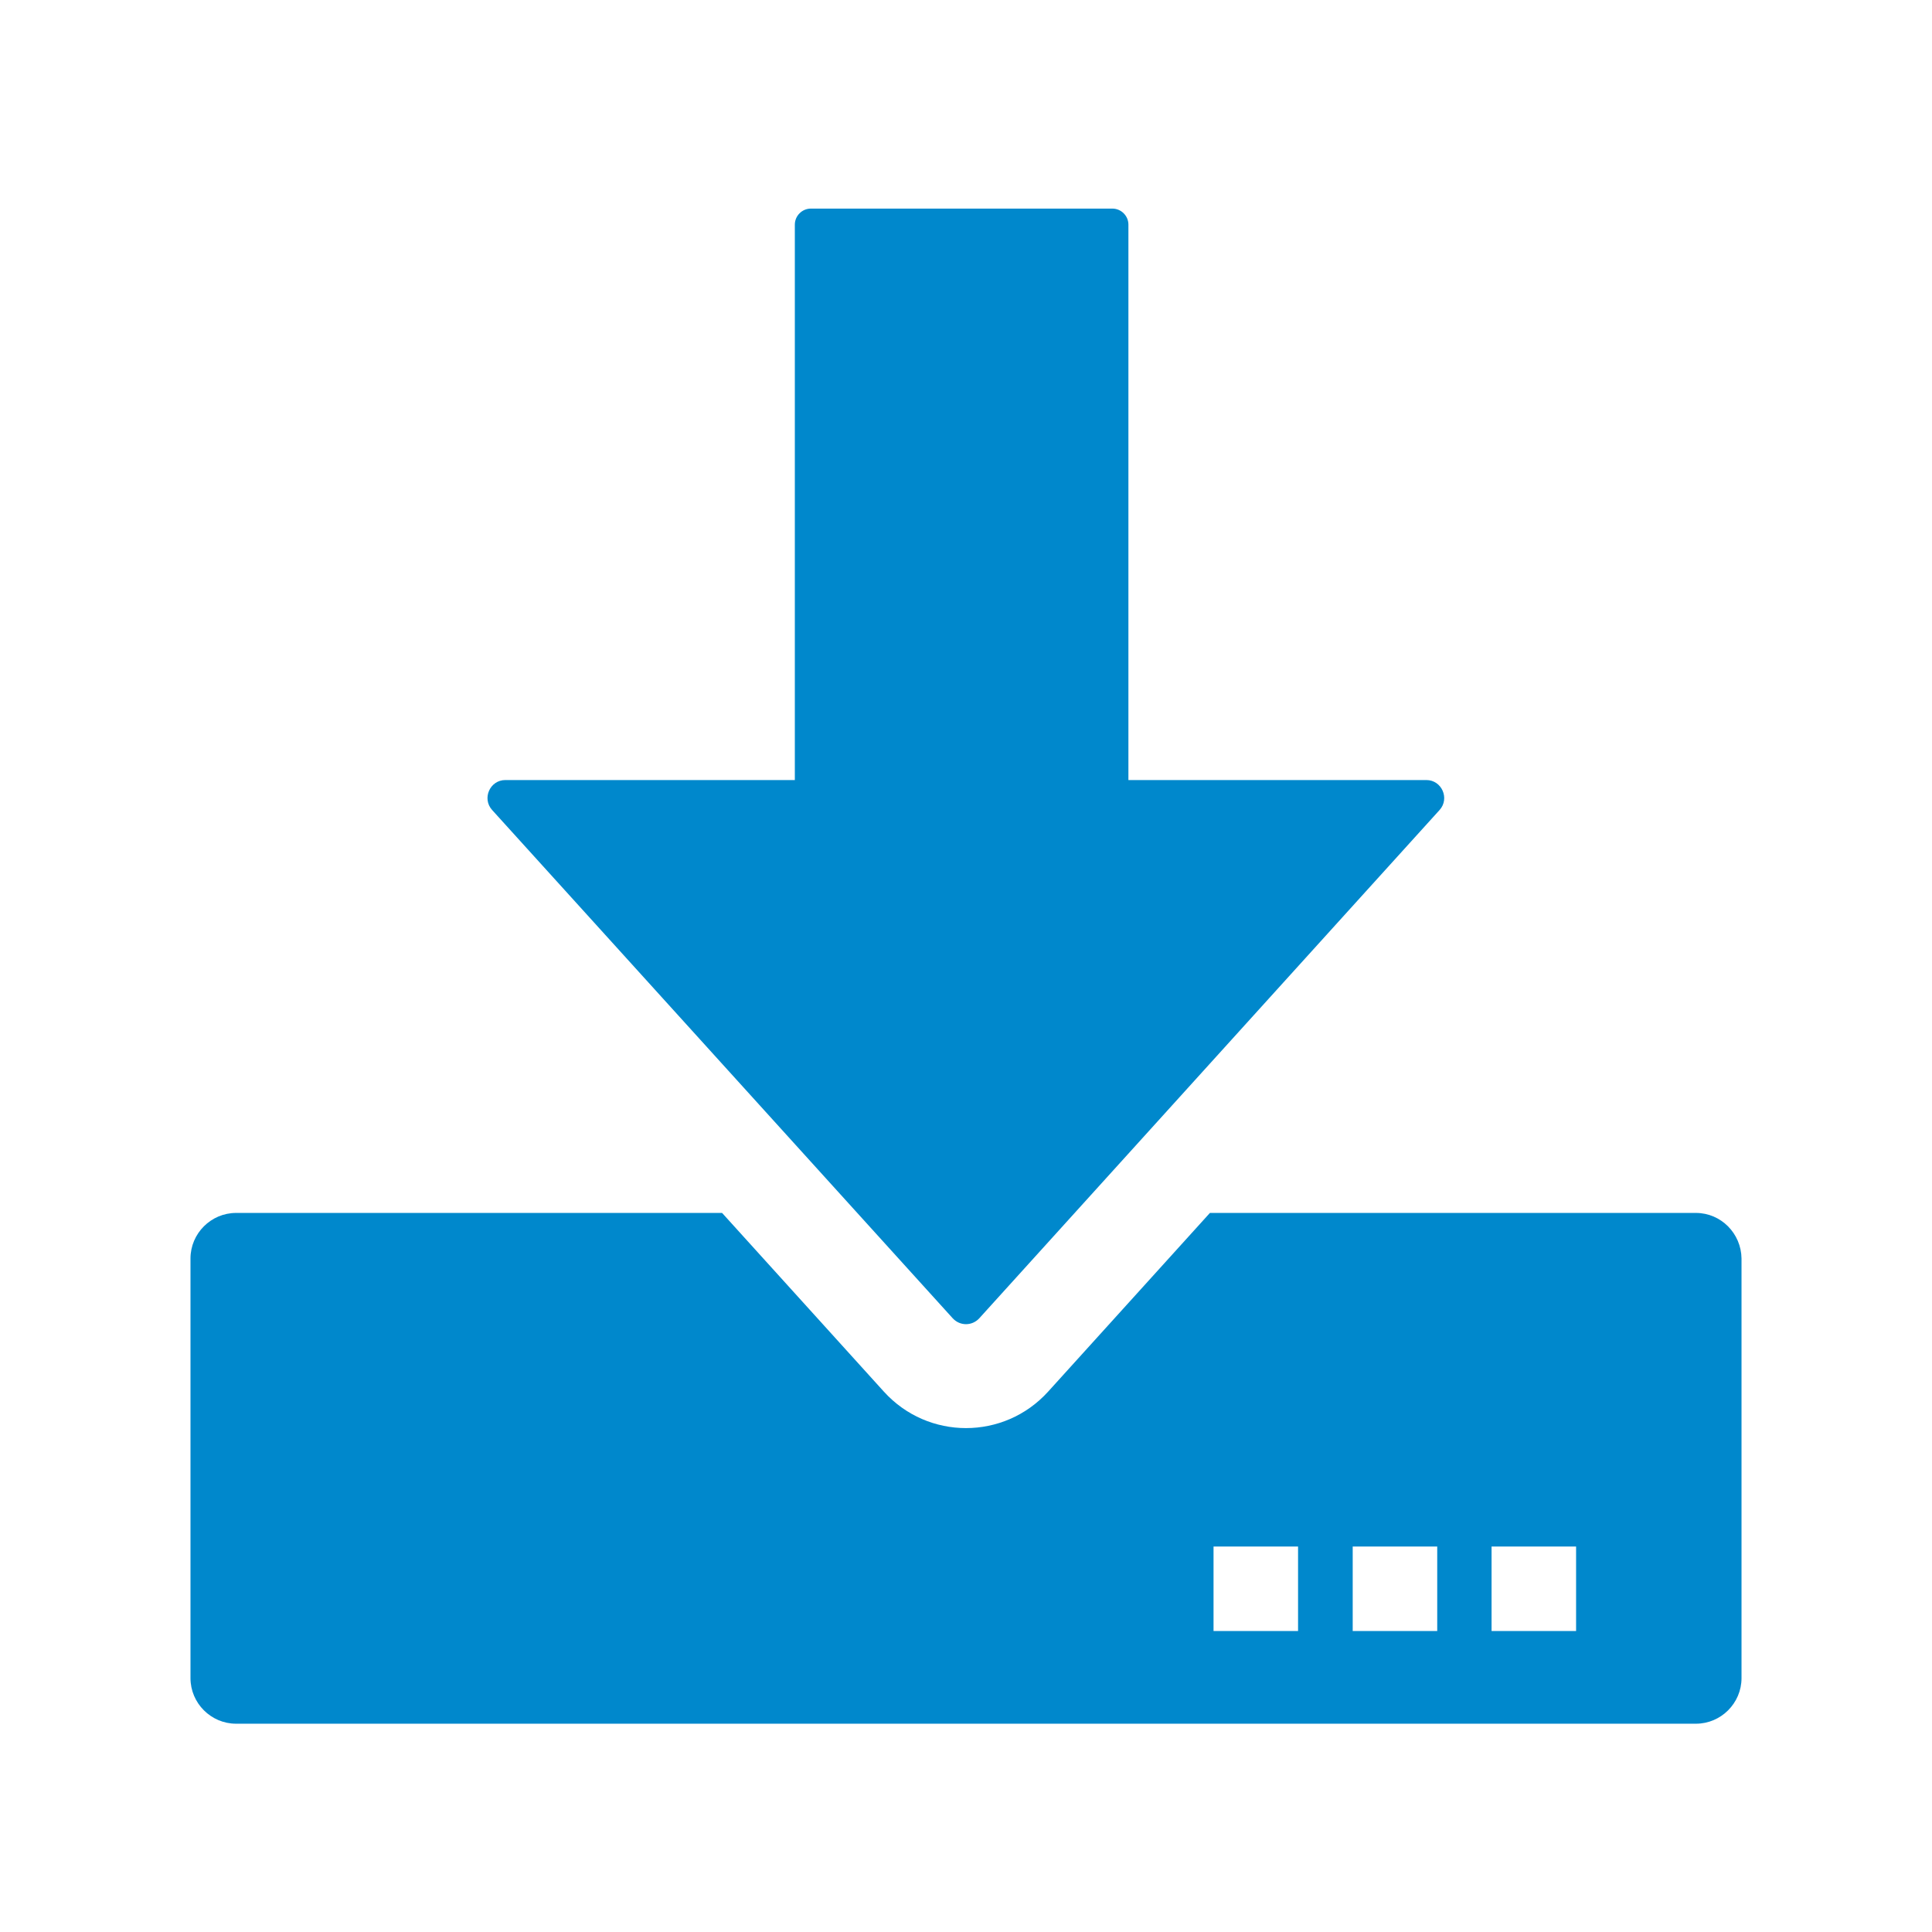
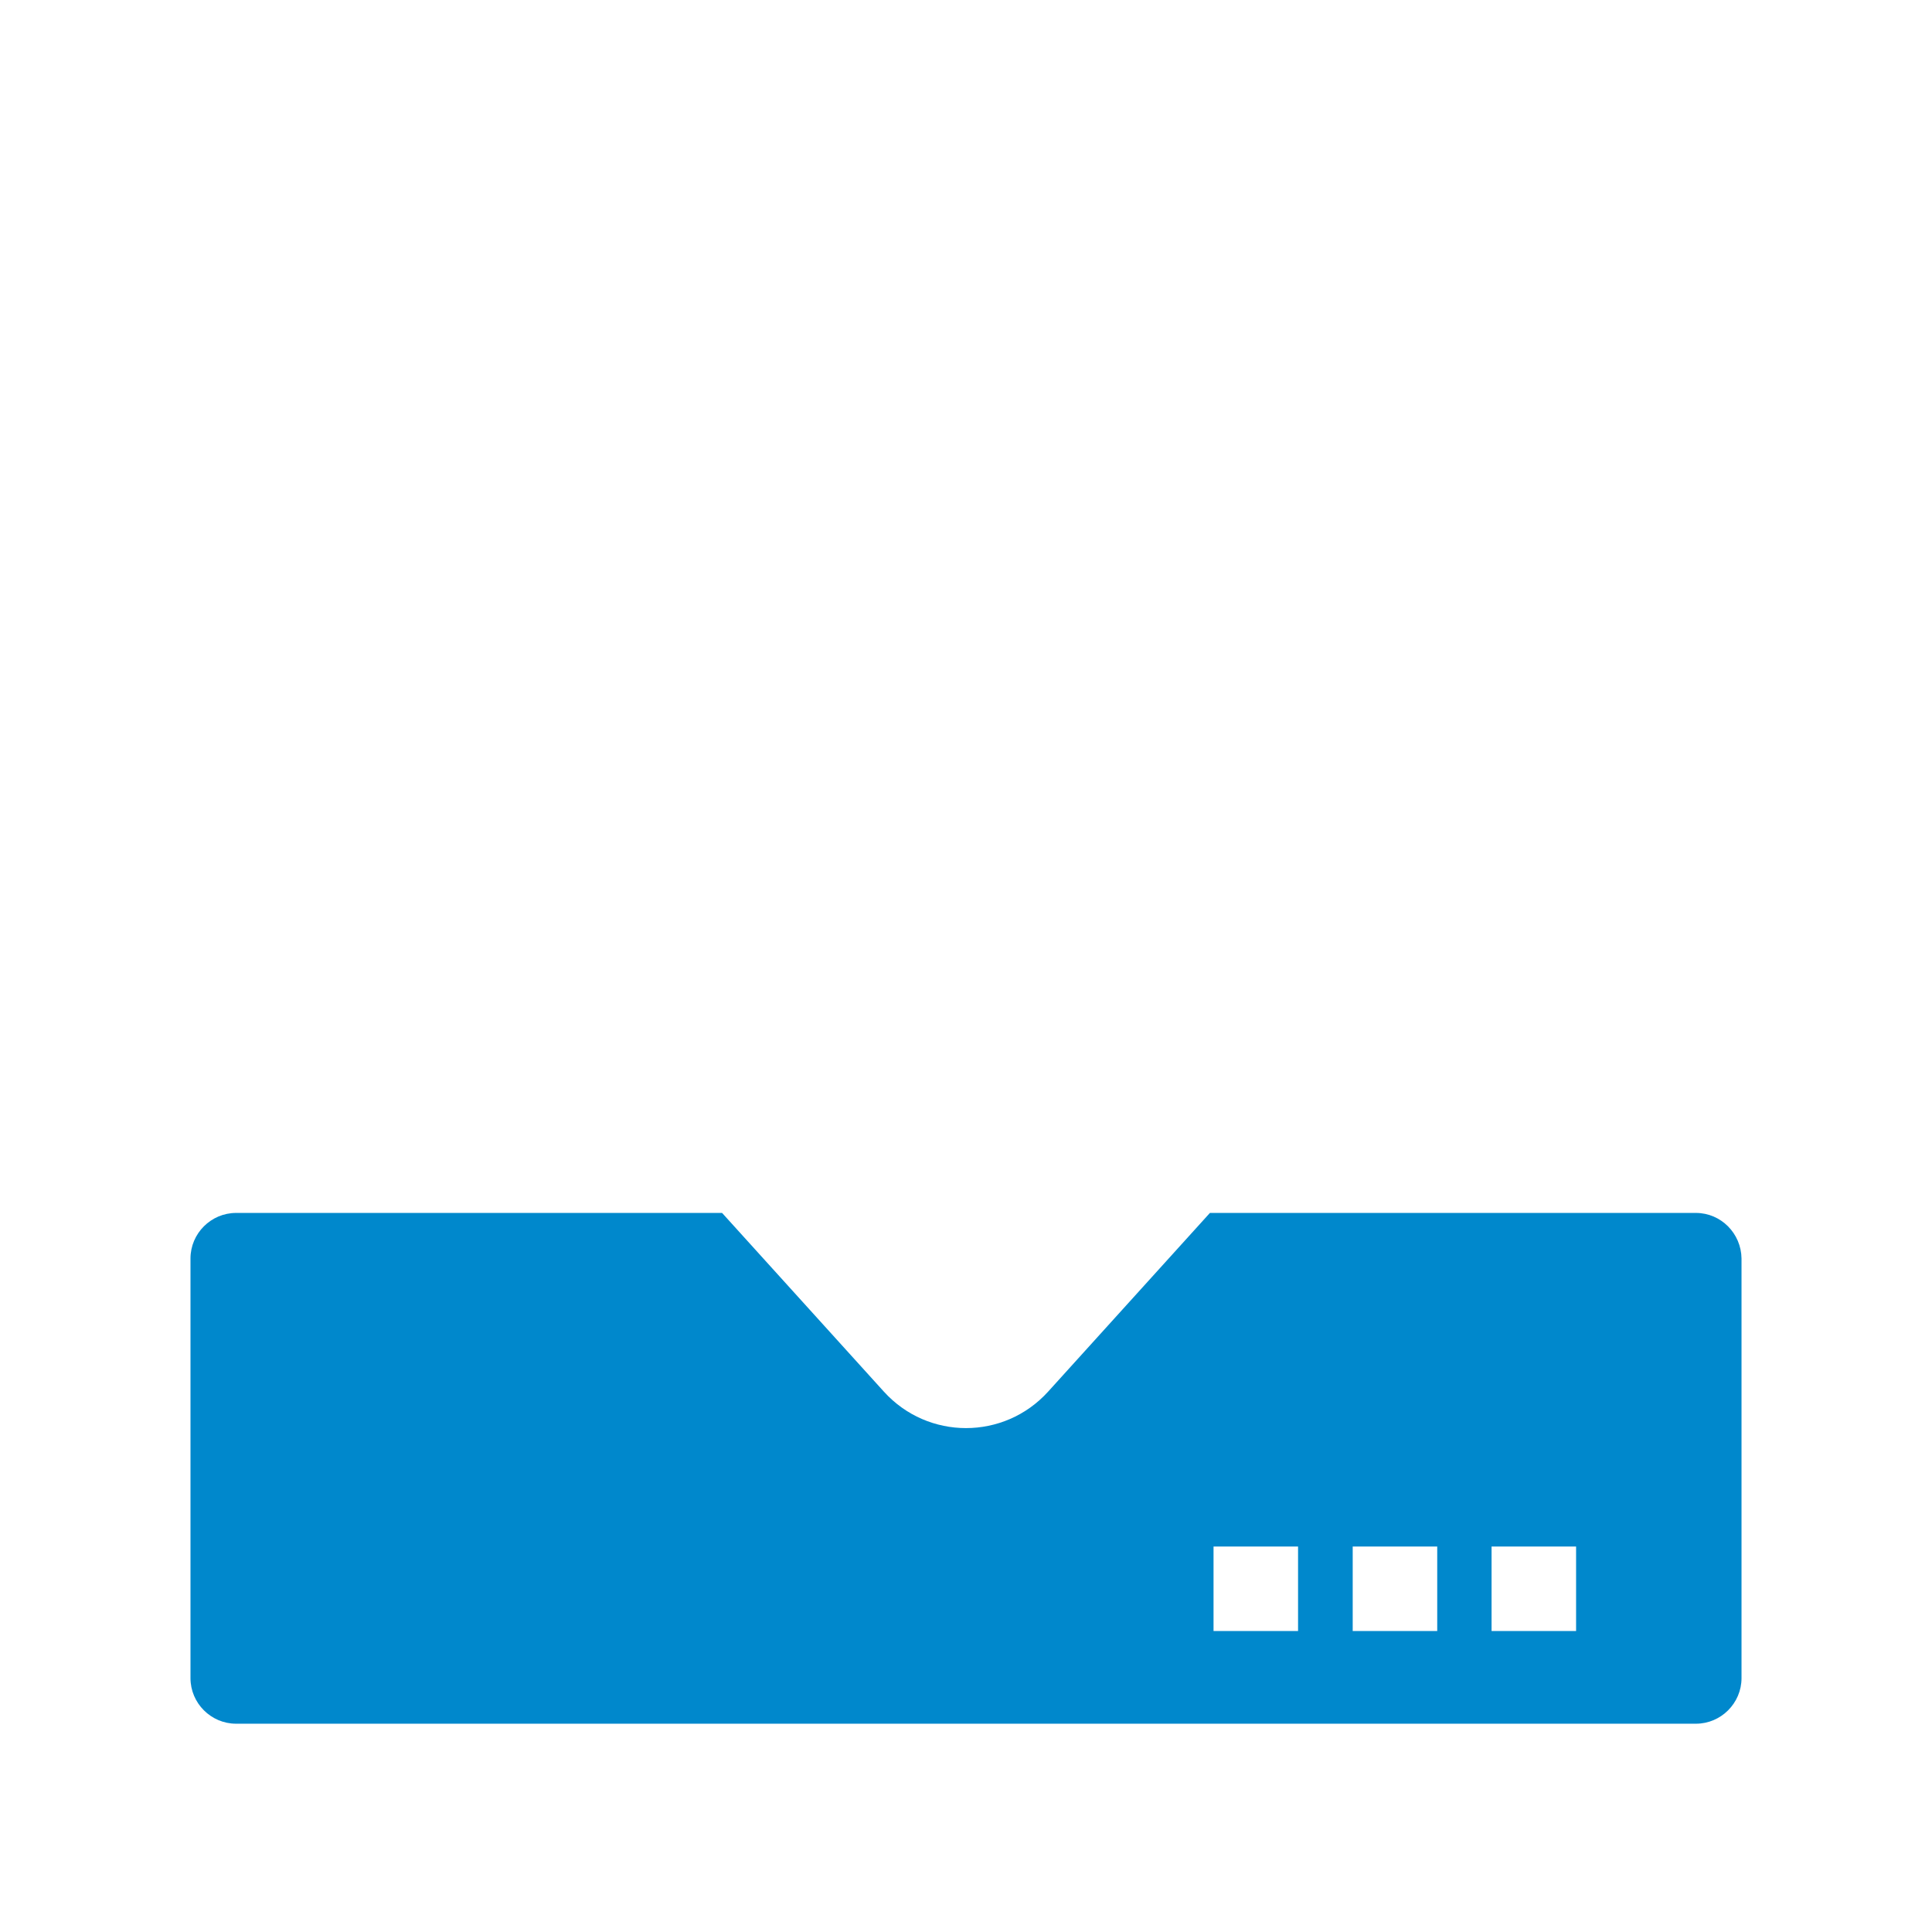
<svg xmlns="http://www.w3.org/2000/svg" version="1.1" id="圖層_1" x="0px" y="0px" viewBox="0 0 64 64" style="enable-background:new 0 0 64 64;" xml:space="preserve">
  <style type="text/css">
	.st0{fill:#0088CC;}
</style>
  <g>
    <path class="st0" d="M56.18,40.18h-16.1l-5.36,5.92c-1.46,1.61-3.98,1.61-5.44,0l-5.36-5.92H7.82c-0.83,0-1.51,0.68-1.51,1.51v13.9   c0,0.83,0.68,1.51,1.51,1.51h48.36c0.83,0,1.51-0.68,1.51-1.51v-13.9C57.68,40.86,57.01,40.18,56.18,40.18z M43,54.03h-2.8v-2.8H43   V54.03z M47.61,54.03h-2.8v-2.8h2.8V54.03z M52.21,54.03h-2.8v-2.8h2.8V54.03z" />
-     <path class="st0" d="M31.56,43.67c0.24,0.26,0.64,0.26,0.88,0l15.25-16.84c0.34-0.38,0.07-0.99-0.44-0.99h-9.87V7.44   c0-0.29-0.24-0.53-0.53-0.53h-9.99c-0.29,0-0.53,0.24-0.53,0.53v18.4h-9.59c-0.51,0-0.78,0.61-0.44,0.99L31.56,43.67z" />
  </g>
</svg>